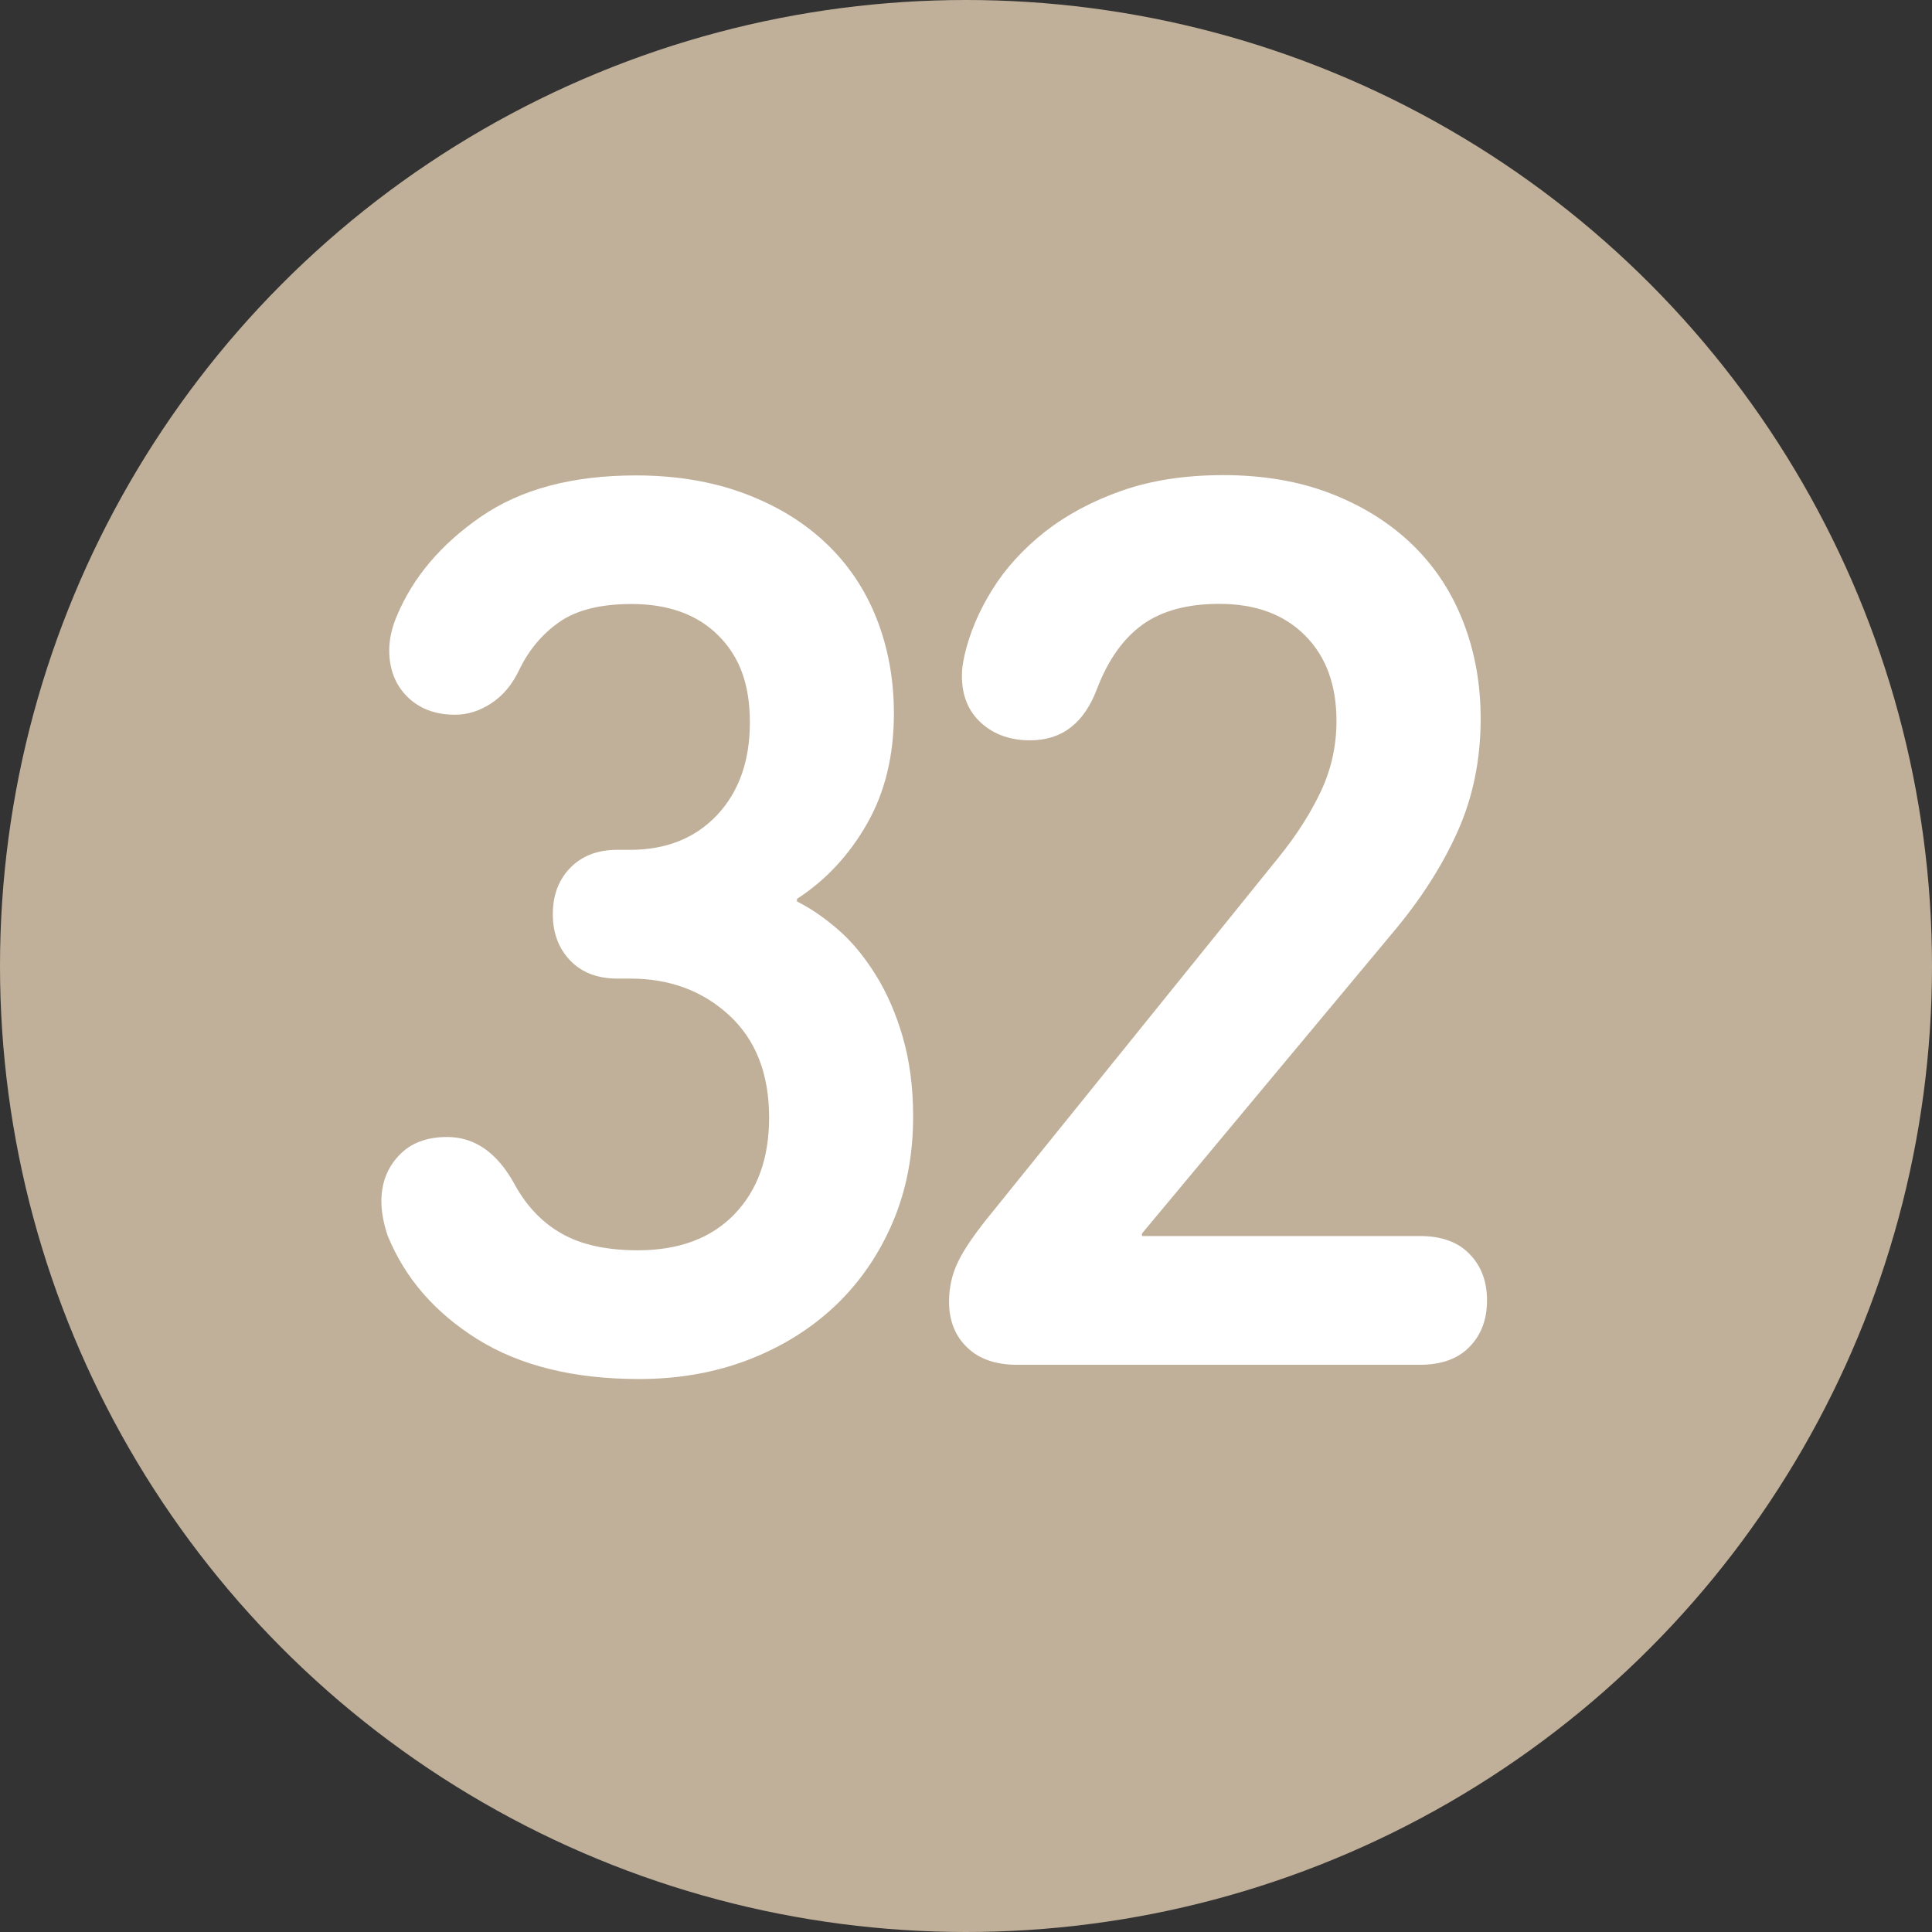
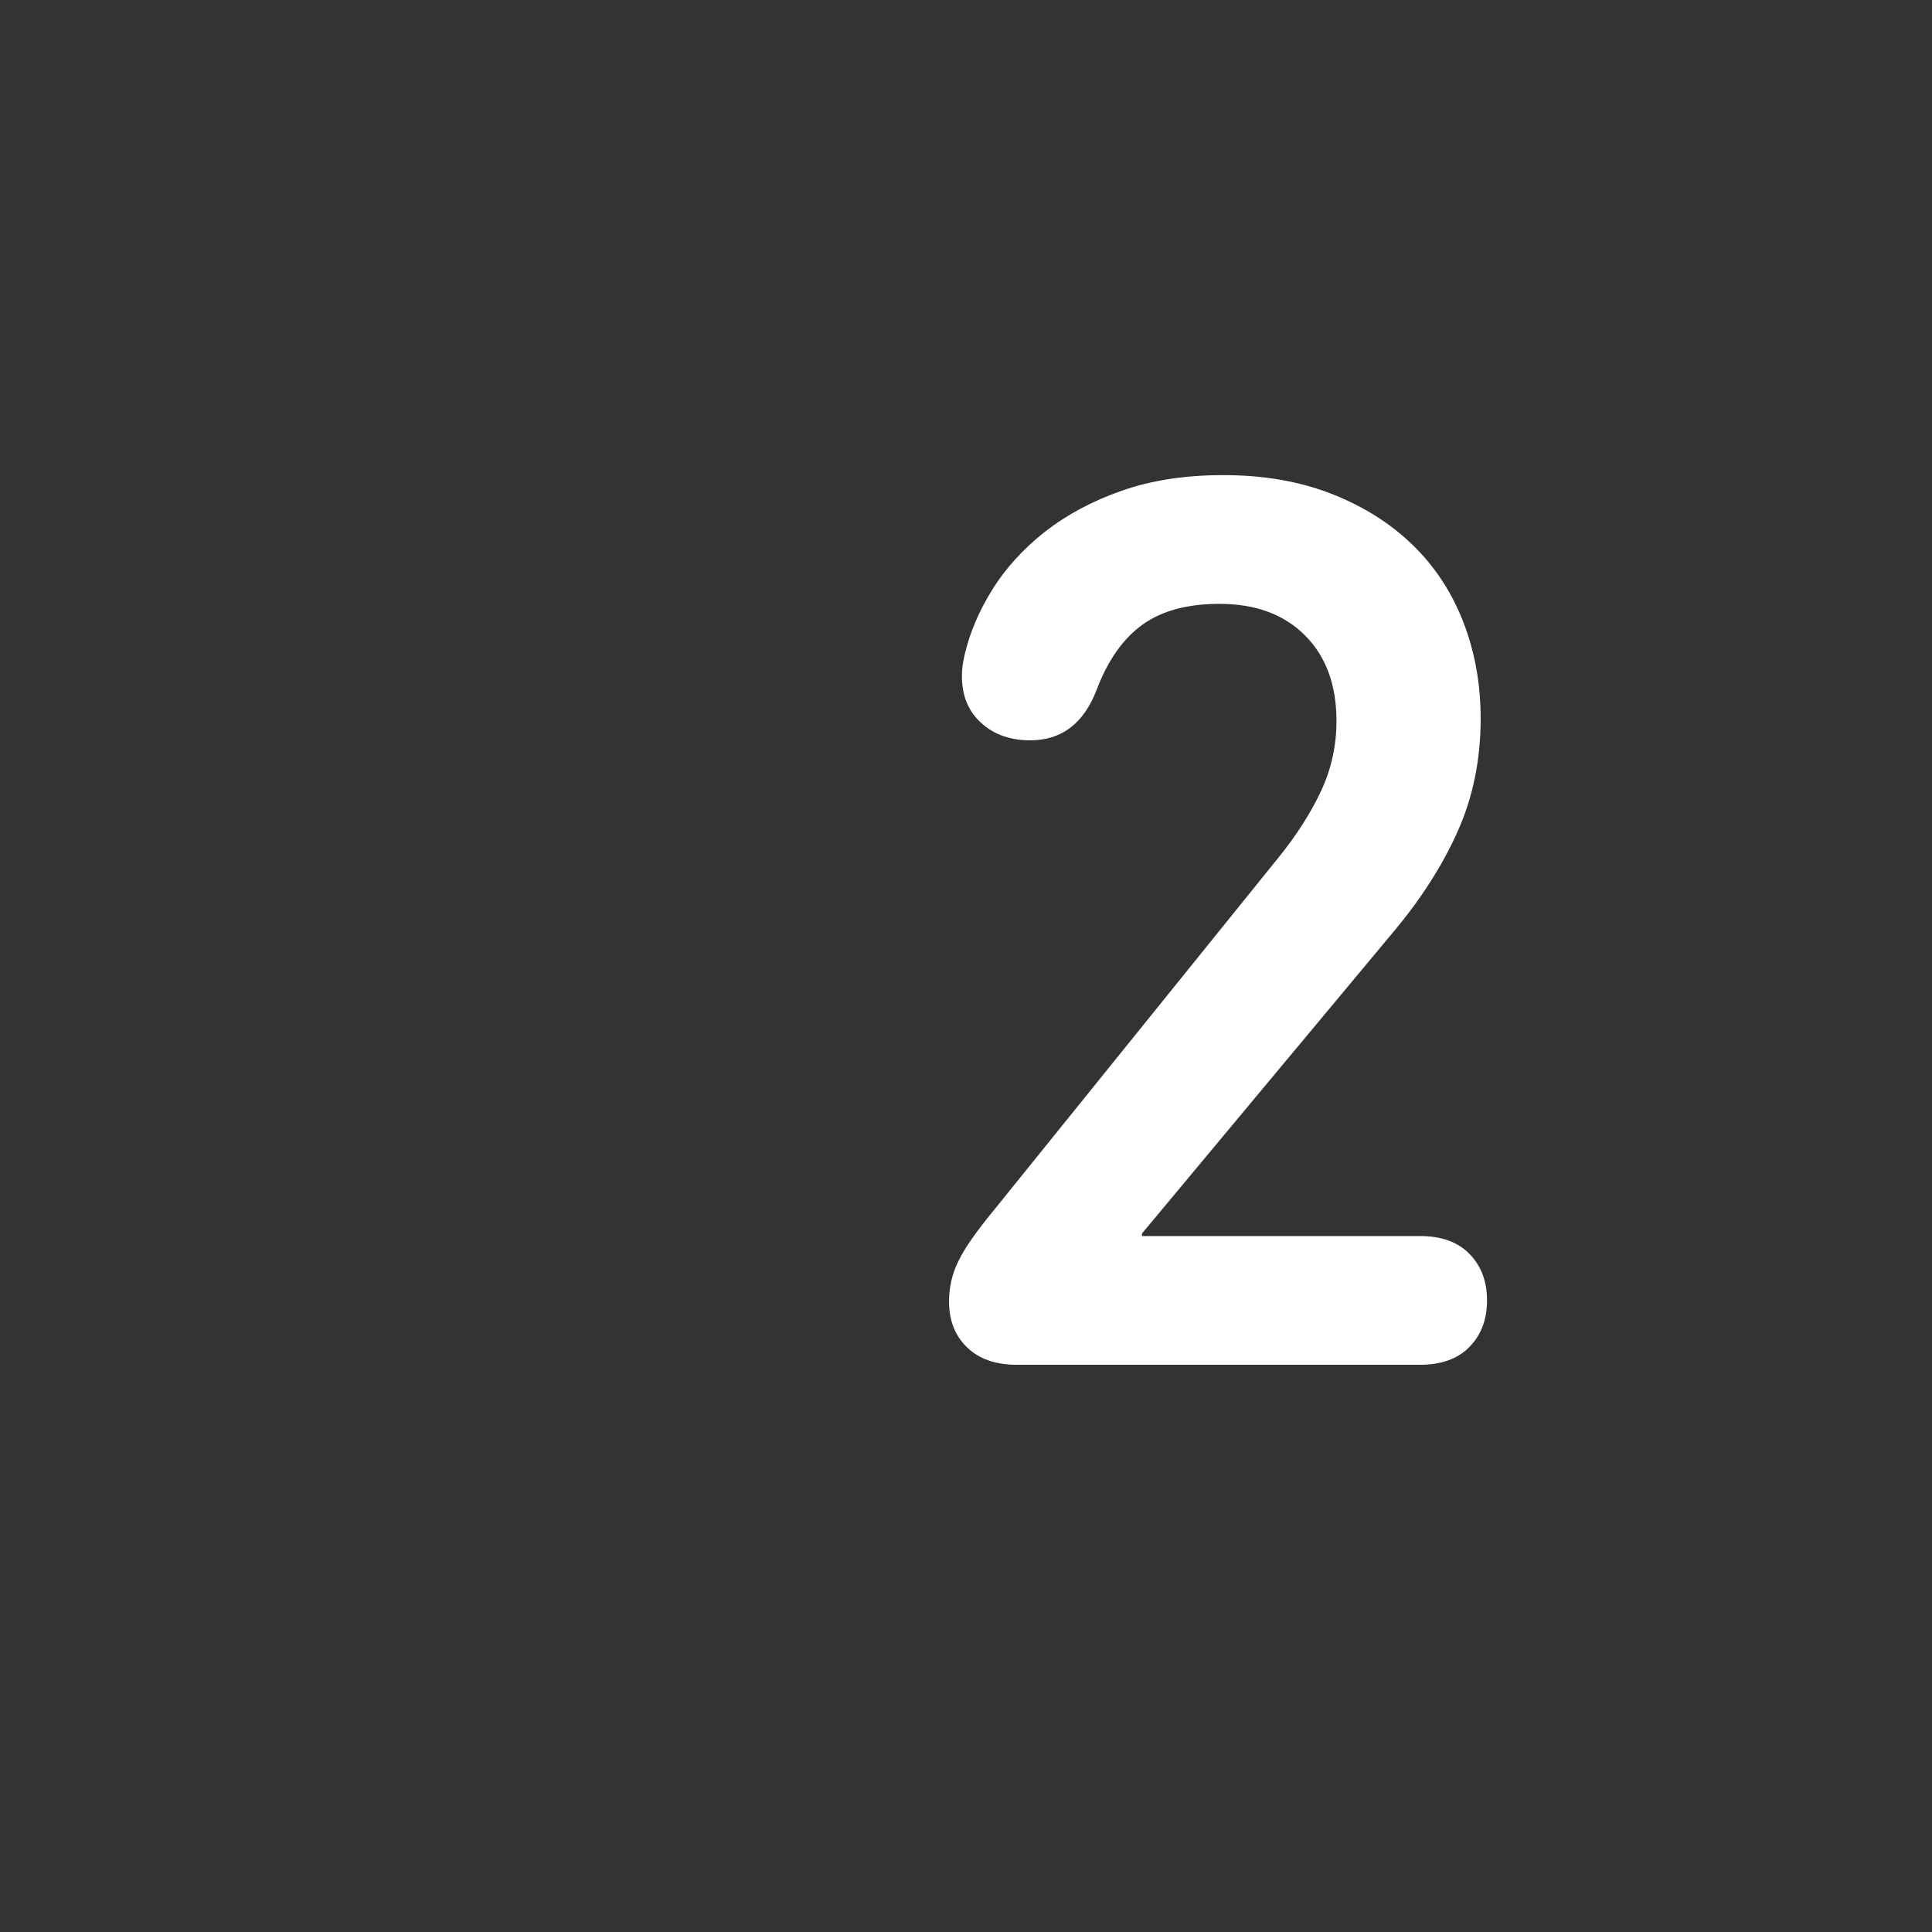
<svg xmlns="http://www.w3.org/2000/svg" id="Ebene_2" data-name="Ebene 2" viewBox="0 0 127.56 127.56">
  <rect x="0" y="0" width="127.56" height="127.56" fill="#333333" stroke="none" />
  <defs>
    <style>
      .cls-1 {
        isolation: isolate;
      }

      .cls-2 {
        fill: #c0b099;
      }

      .cls-2, .cls-3 {
        stroke-width: 0px;
      }

      .cls-3 {
        fill: #fff;
      }
    </style>
  </defs>
  <g id="Brong">
    <g>
-       <circle class="cls-2" cx="63.78" cy="63.78" r="63.78" />
      <g class="cls-1">
-         <path class="cls-3" d="M25.6,81.61c-.28-.85-.42-1.62-.42-2.29,0-1.19.38-2.2,1.15-3.02.76-.82,1.83-1.23,3.19-1.23,1.81,0,3.29,1.02,4.42,3.06.79,1.47,1.84,2.58,3.15,3.32,1.3.74,2.98,1.1,5.02,1.1,2.72,0,4.84-.79,6.38-2.38,1.53-1.59,2.29-3.71,2.29-6.38,0-2.89-.88-5.14-2.64-6.76-1.76-1.62-3.94-2.42-6.54-2.42h-.85c-1.3,0-2.34-.4-3.1-1.19-.76-.79-1.15-1.81-1.15-3.06s.38-2.27,1.15-3.06c.77-.79,1.8-1.19,3.1-1.19h.85c2.38,0,4.29-.76,5.74-2.29,1.44-1.53,2.17-3.57,2.17-6.12s-.69-4.35-2.08-5.74c-1.39-1.39-3.3-2.08-5.74-2.08-2.04,0-3.63.4-4.76,1.19-1.13.79-2.01,1.84-2.64,3.14-.45.96-1.06,1.7-1.83,2.21-.77.51-1.57.77-2.42.77-1.3,0-2.35-.4-3.15-1.19-.79-.79-1.19-1.81-1.19-3.06,0-.74.17-1.5.51-2.29,1.07-2.55,2.92-4.73,5.55-6.54s6.03-2.72,10.22-2.72c2.66,0,5.04.4,7.16,1.19,2.12.79,3.91,1.88,5.38,3.27,1.47,1.39,2.59,3.05,3.35,4.97.76,1.93,1.15,4.02,1.15,6.29,0,2.78-.59,5.2-1.77,7.27-1.18,2.07-2.72,3.73-4.63,4.97v.17c.91.45,1.82,1.08,2.73,1.87.91.79,1.73,1.79,2.47,2.98.74,1.19,1.34,2.56,1.79,4.12.45,1.56.68,3.3.68,5.23,0,2.55-.45,4.89-1.36,7.01-.91,2.12-2.17,3.95-3.78,5.48-1.62,1.53-3.53,2.72-5.74,3.57-2.21.85-4.62,1.27-7.22,1.27-4.31,0-7.86-.88-10.67-2.63-2.81-1.76-4.77-4.02-5.91-6.8Z" />
        <path class="cls-3" d="M62.66,85.94c0-.96.21-1.87.64-2.72.42-.85,1.18-1.93,2.25-3.23l18.87-23.38c1.19-1.47,2.12-2.93,2.8-4.38.68-1.45,1.02-2.99,1.02-4.63,0-2.38-.69-4.26-2.08-5.65-1.39-1.39-3.27-2.08-5.65-2.08-2.1,0-3.78.45-5.06,1.36-1.27.91-2.28,2.32-3.02,4.25-.85,2.27-2.32,3.4-4.42,3.4-1.3,0-2.38-.38-3.23-1.15-.85-.77-1.27-1.8-1.27-3.1,0-.23.01-.44.04-.64.03-.2.07-.44.13-.72.34-1.47.95-2.92,1.83-4.33.88-1.42,2.04-2.69,3.48-3.83,1.45-1.13,3.15-2.04,5.1-2.72s4.18-1.02,6.67-1.02c2.66,0,5.04.41,7.14,1.23,2.1.82,3.88,1.94,5.35,3.36,1.47,1.42,2.59,3.12,3.36,5.1.77,1.98,1.15,4.11,1.15,6.38,0,2.72-.51,5.21-1.53,7.48-1.02,2.27-2.44,4.48-4.25,6.63l-16.58,19.89v.17h18.36c1.42,0,2.51.4,3.27,1.19.77.79,1.15,1.81,1.15,3.06s-.38,2.27-1.15,3.06c-.76.79-1.86,1.19-3.27,1.19h-26.6c-1.42,0-2.52-.38-3.31-1.15-.79-.76-1.19-1.77-1.19-3.02Z" />
      </g>
    </g>
  </g>
</svg>